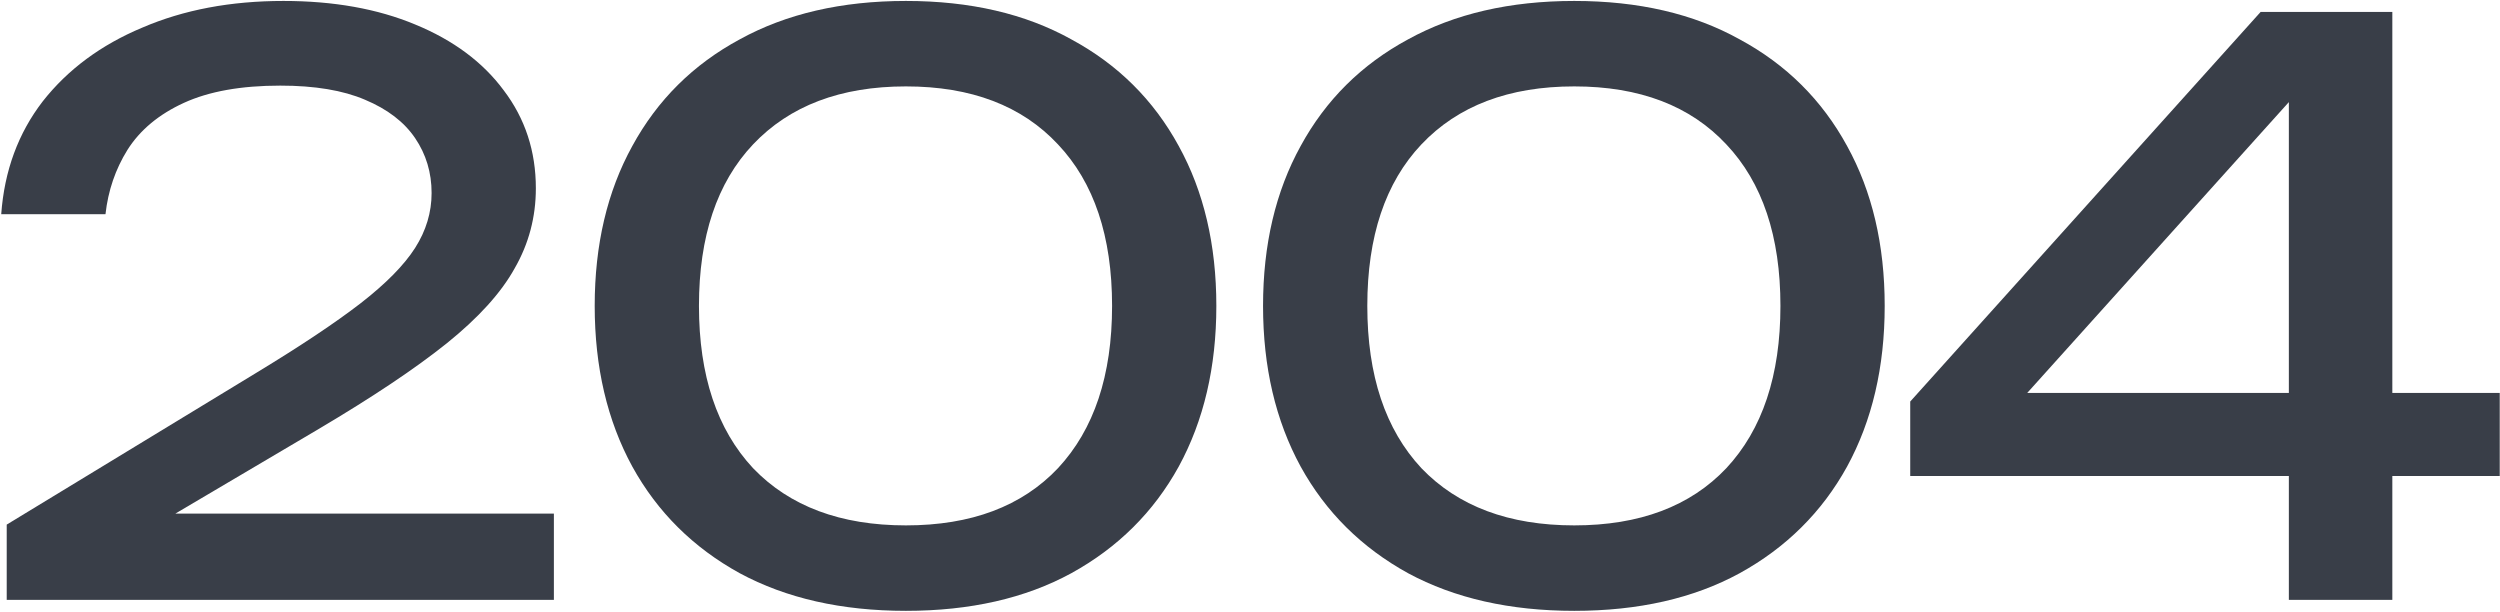
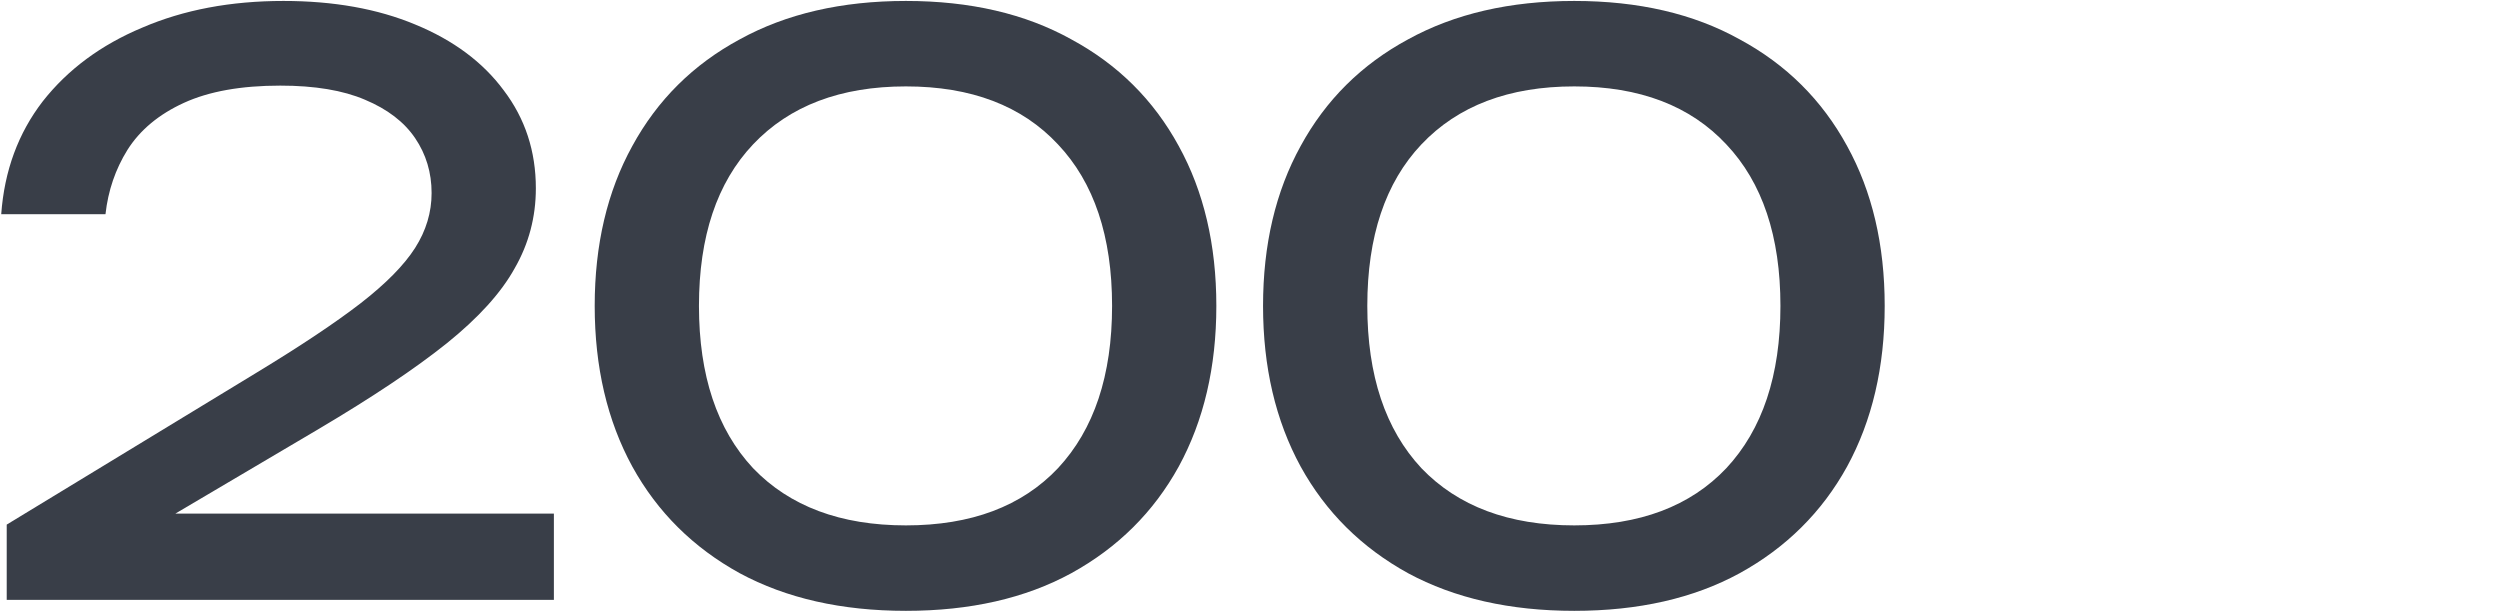
<svg xmlns="http://www.w3.org/2000/svg" width="1467" height="359" viewBox="0 0 1467 359" fill="none">
  <path d="M0.721 125.68C2.561 100.227 10.687 78.147 25.101 59.44C39.821 40.733 59.294 26.32 83.521 16.2C107.747 5.773 135.347 0.56 166.321 0.56C195.761 0.56 221.521 5.16 243.601 14.36C265.987 23.56 283.314 36.44 295.581 53C308.154 69.56 314.441 88.727 314.441 110.5C314.441 127.367 310.301 143.007 302.021 157.42C294.047 171.833 280.707 186.553 262.001 201.58C243.601 216.3 218.607 233.013 187.021 251.72L72.481 319.34L64.661 301.4H325.021V352H3.941V307.84L150.681 218.6C176.441 202.96 196.681 189.467 211.401 178.12C226.427 166.467 237.161 155.58 243.601 145.46C250.041 135.34 253.261 124.607 253.261 113.26C253.261 101.3 250.041 90.567 243.601 81.06C237.161 71.553 227.347 64.04 214.161 58.52C201.281 53 184.721 50.24 164.481 50.24C141.481 50.24 122.621 53.613 107.901 60.36C93.181 67.107 82.141 76.307 74.781 87.96C67.727 99.307 63.434 111.88 61.901 125.68H0.721Z" fill="#393E48" />
  <path d="M531.589 358.44C493.869 358.44 461.363 351.08 434.069 336.36C406.776 321.333 385.769 300.48 371.049 273.8C356.329 246.813 348.969 215.38 348.969 179.5C348.969 143.62 356.329 112.34 371.049 85.66C385.769 58.673 406.776 37.82 434.069 23.1C461.363 8.073 493.869 0.56 531.589 0.56C569.309 0.56 601.663 8.073 628.649 23.1C655.943 37.82 676.95 58.673 691.669 85.66C706.39 112.34 713.75 143.62 713.75 179.5C713.75 215.38 706.39 246.813 691.669 273.8C676.95 300.48 655.943 321.333 628.649 336.36C601.663 351.08 569.309 358.44 531.589 358.44ZM531.589 308.3C569.923 308.3 599.669 297.107 620.829 274.72C641.989 252.027 652.569 220.287 652.569 179.5C652.569 138.713 641.989 107.127 620.829 84.74C599.669 62.047 569.923 50.7 531.589 50.7C493.256 50.7 463.356 62.047 441.889 84.74C420.729 107.127 410.149 138.713 410.149 179.5C410.149 220.287 420.729 252.027 441.889 274.72C463.356 297.107 493.256 308.3 531.589 308.3Z" fill="#393E48" />
  <path d="M923.775 358.44C886.055 358.44 853.549 351.08 826.255 336.36C798.962 321.333 777.955 300.48 763.235 273.8C748.515 246.813 741.155 215.38 741.155 179.5C741.155 143.62 748.515 112.34 763.235 85.66C777.955 58.673 798.962 37.82 826.255 23.1C853.549 8.073 886.055 0.56 923.775 0.56C961.495 0.56 993.849 8.073 1020.84 23.1C1048.13 37.82 1069.14 58.673 1083.86 85.66C1098.58 112.34 1105.94 143.62 1105.94 179.5C1105.94 215.38 1098.58 246.813 1083.86 273.8C1069.14 300.48 1048.13 321.333 1020.84 336.36C993.849 351.08 961.495 358.44 923.775 358.44ZM923.775 308.3C962.109 308.3 991.855 297.107 1013.02 274.72C1034.18 252.027 1044.76 220.287 1044.76 179.5C1044.76 138.713 1034.18 107.127 1013.02 84.74C991.855 62.047 962.109 50.7 923.775 50.7C885.442 50.7 855.542 62.047 834.075 84.74C812.915 107.127 802.335 138.713 802.335 179.5C802.335 220.287 812.915 252.027 834.075 274.72C855.542 297.107 885.442 308.3 923.775 308.3Z" fill="#393E48" />
-   <path d="M1403.82 7V352H1343.1V32.3H1367.94L1170.14 252.18L1168.76 230.56H1466.84V279.32H1120.92V235.62L1326.54 7H1403.82Z" fill="#393E48" />
</svg>